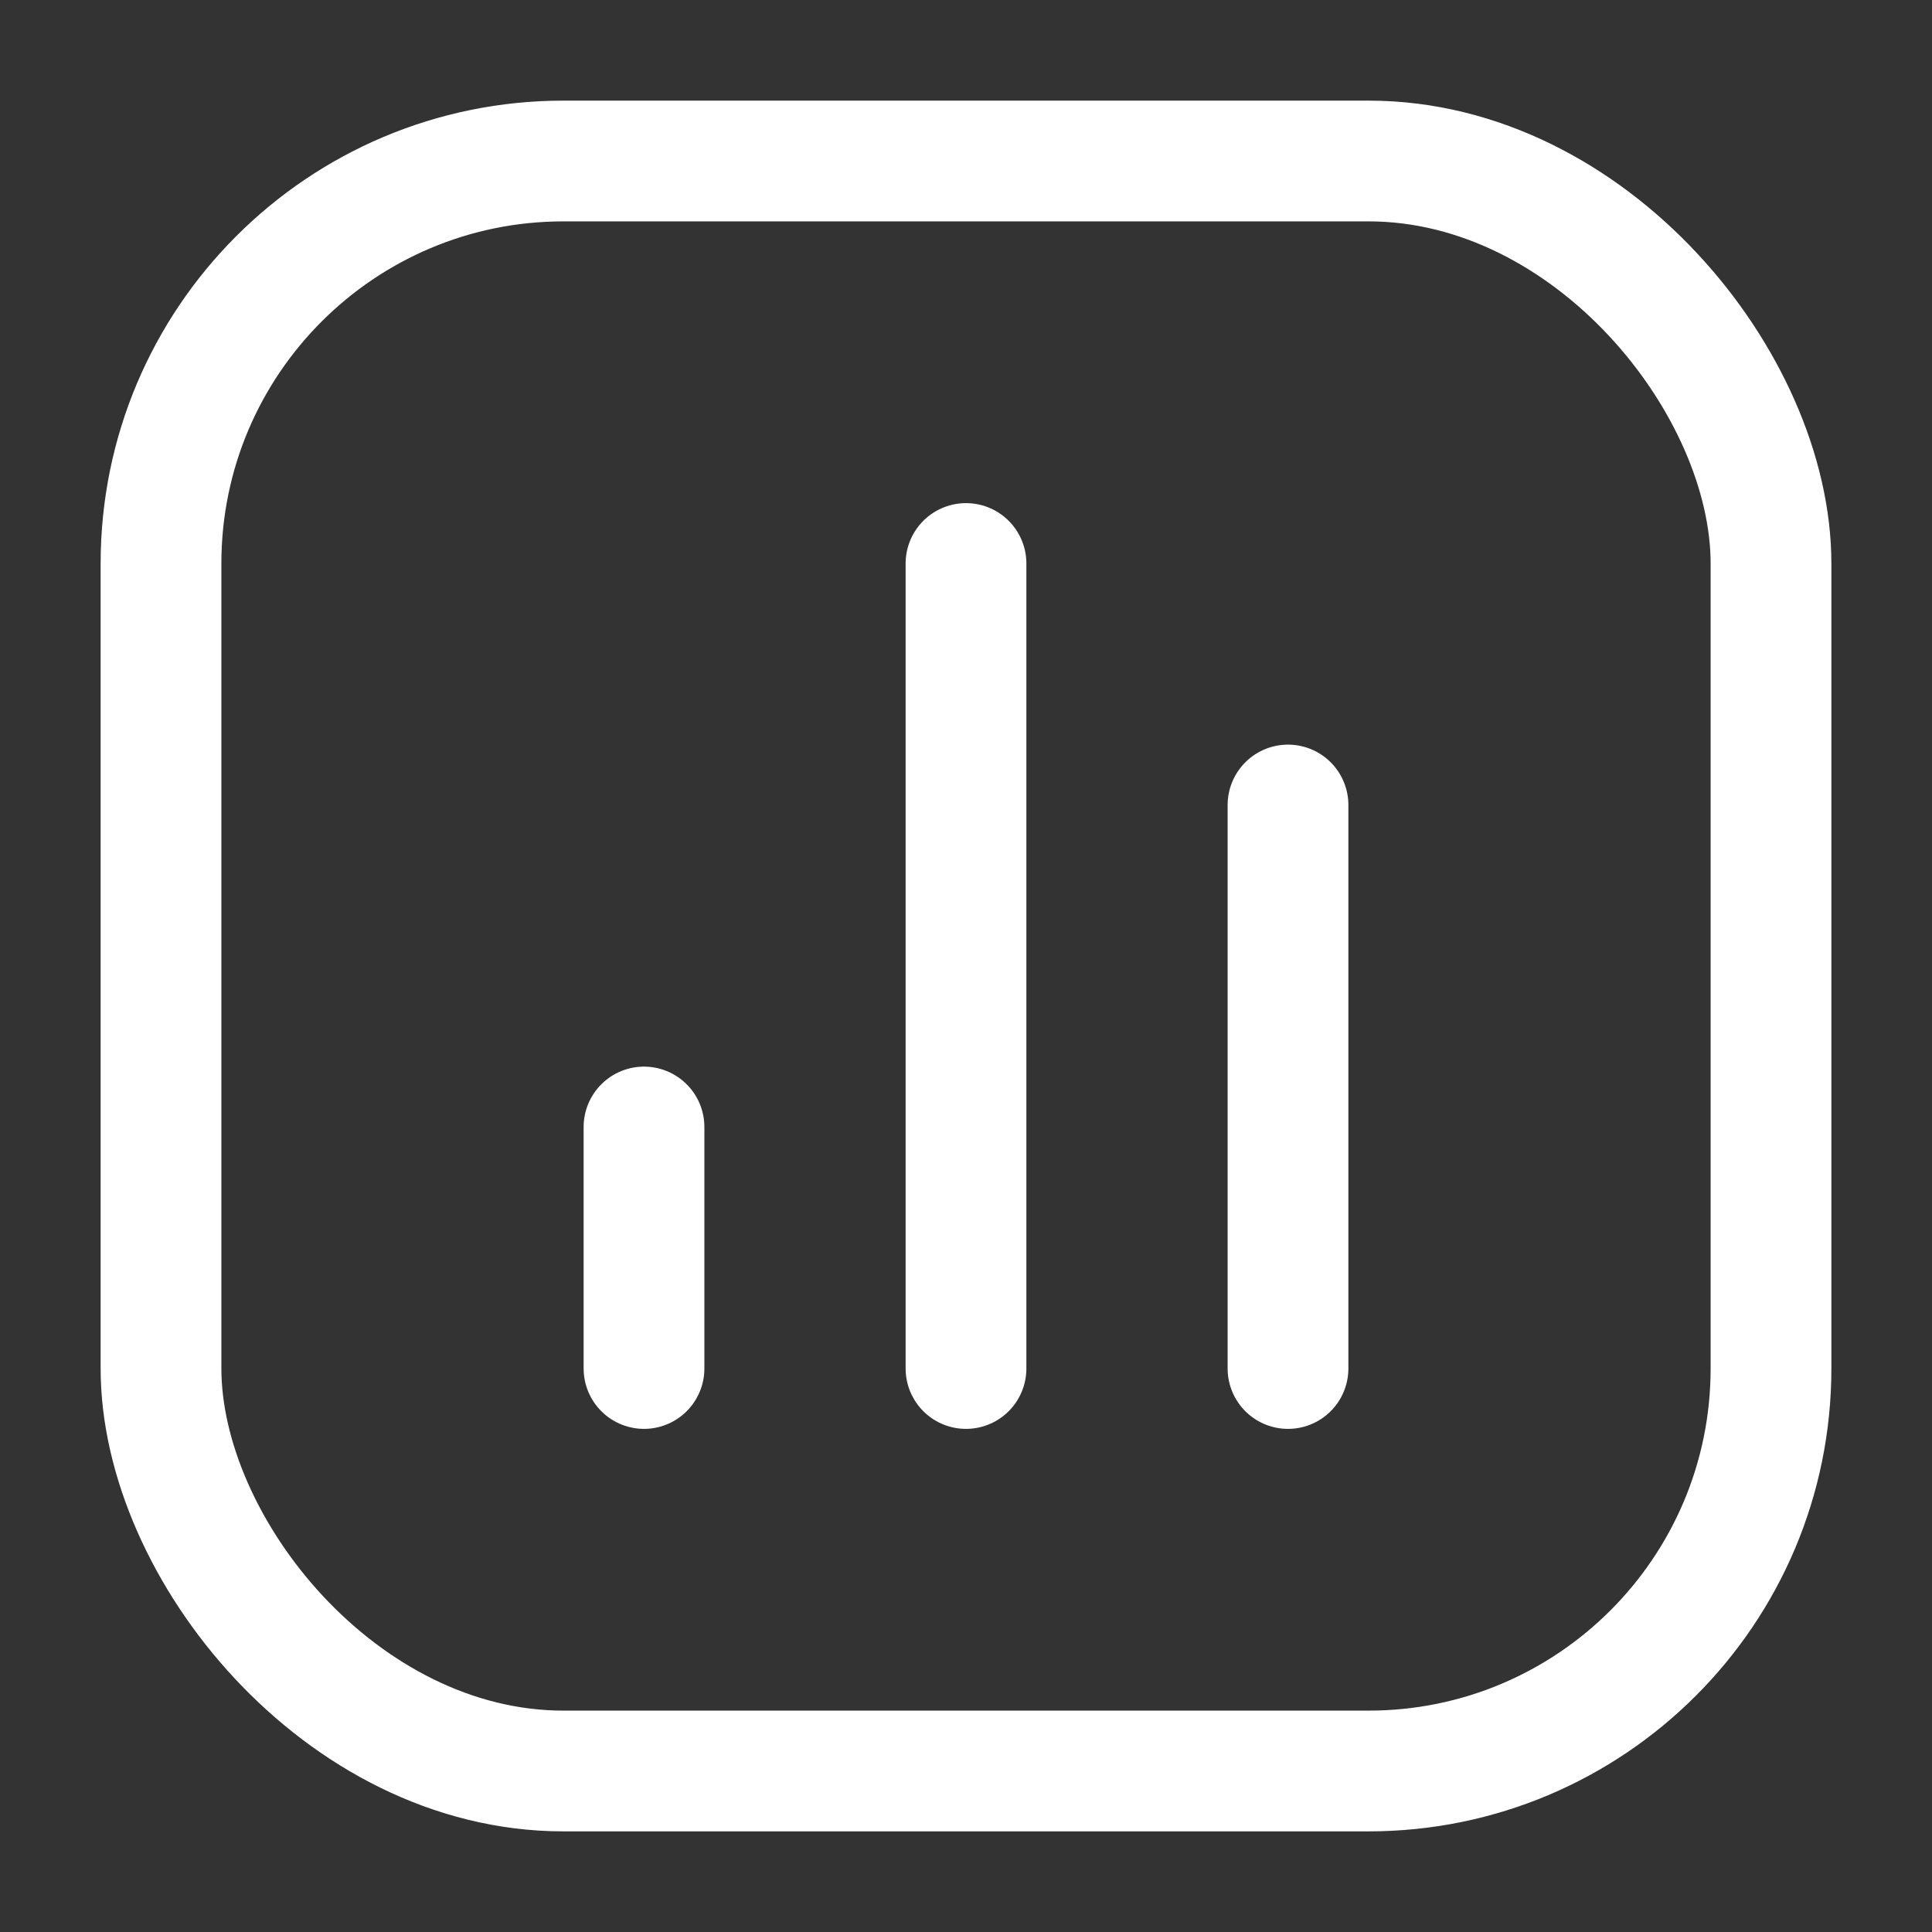
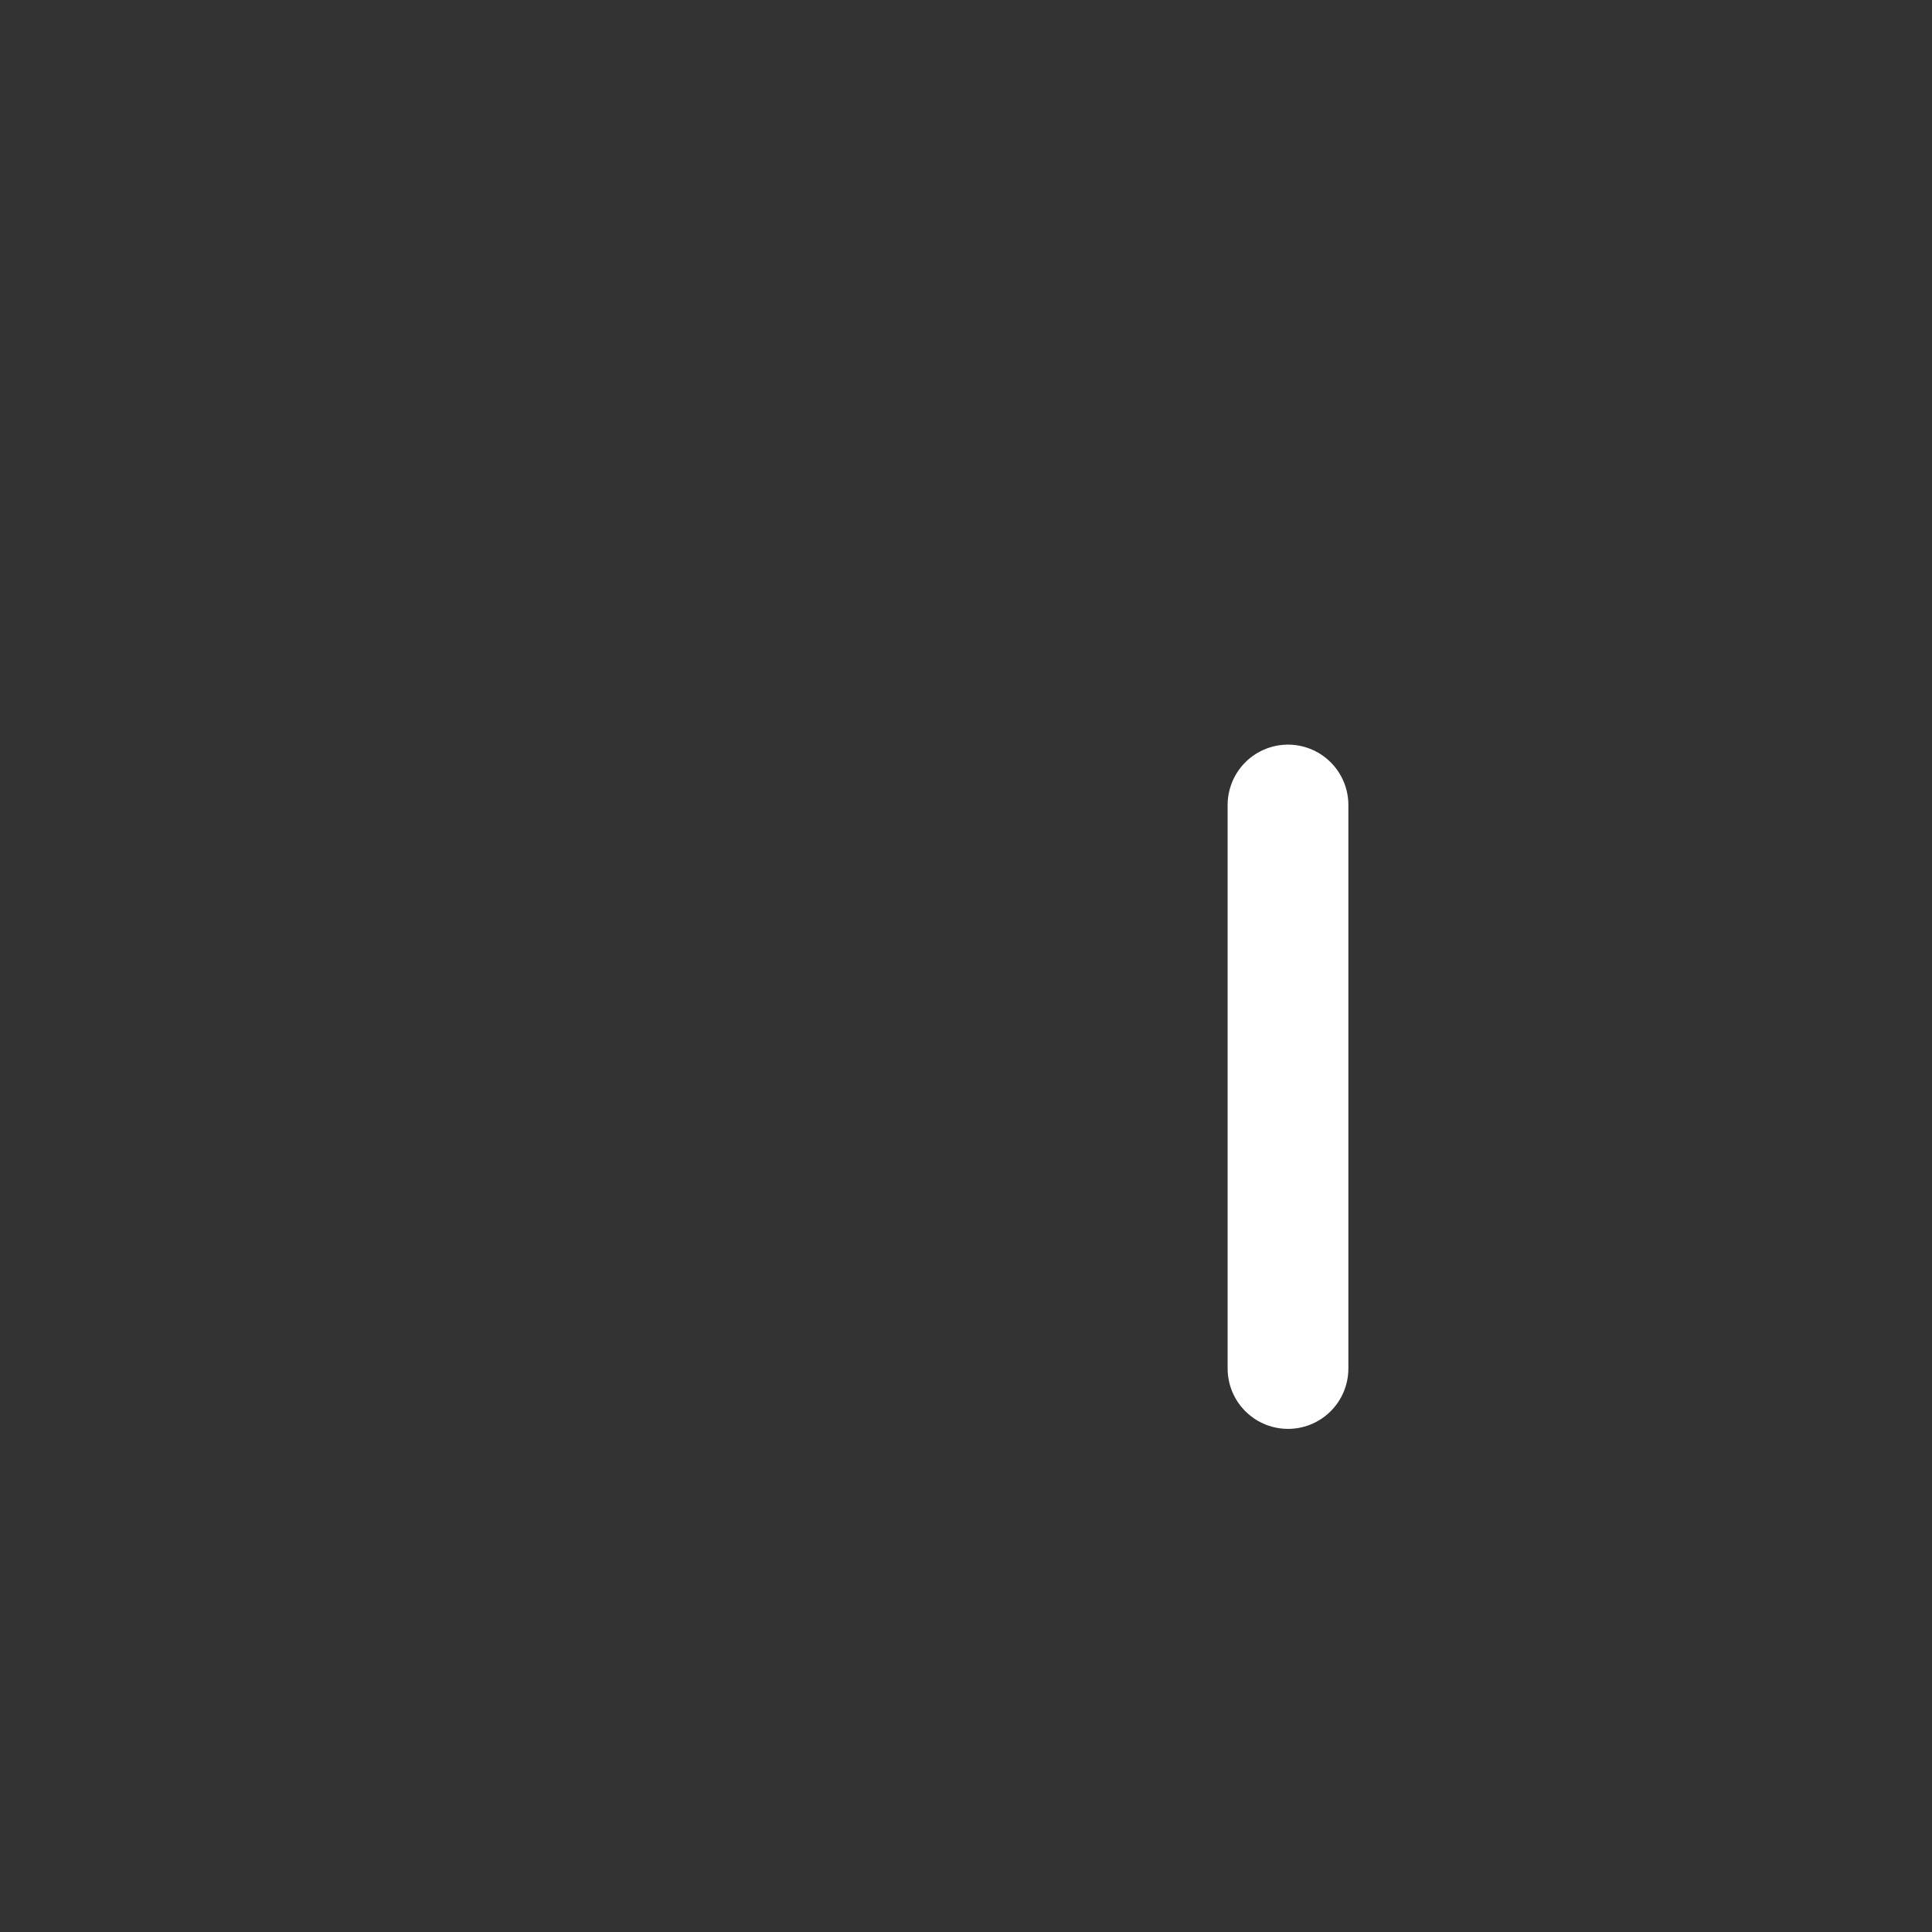
<svg xmlns="http://www.w3.org/2000/svg" width="24" height="24" viewBox="0 0 24 24" fill="none">
  <rect x="0" y="0" width="24" height="24" fill="#333333" stroke="none" />
-   <rect x="2" y="2" width="20" height="20" rx="5" stroke="white" stroke-width="1.5" />
-   <path d="M8 17L8 14" stroke="white" stroke-width="1.5" stroke-linecap="round" stroke-linejoin="round" />
-   <path d="M12 17L12 7" stroke="white" stroke-width="1.5" stroke-linecap="round" stroke-linejoin="round" />
  <path d="M16 17L16 10" stroke="white" stroke-width="1.5" stroke-linecap="round" stroke-linejoin="round" />
</svg>